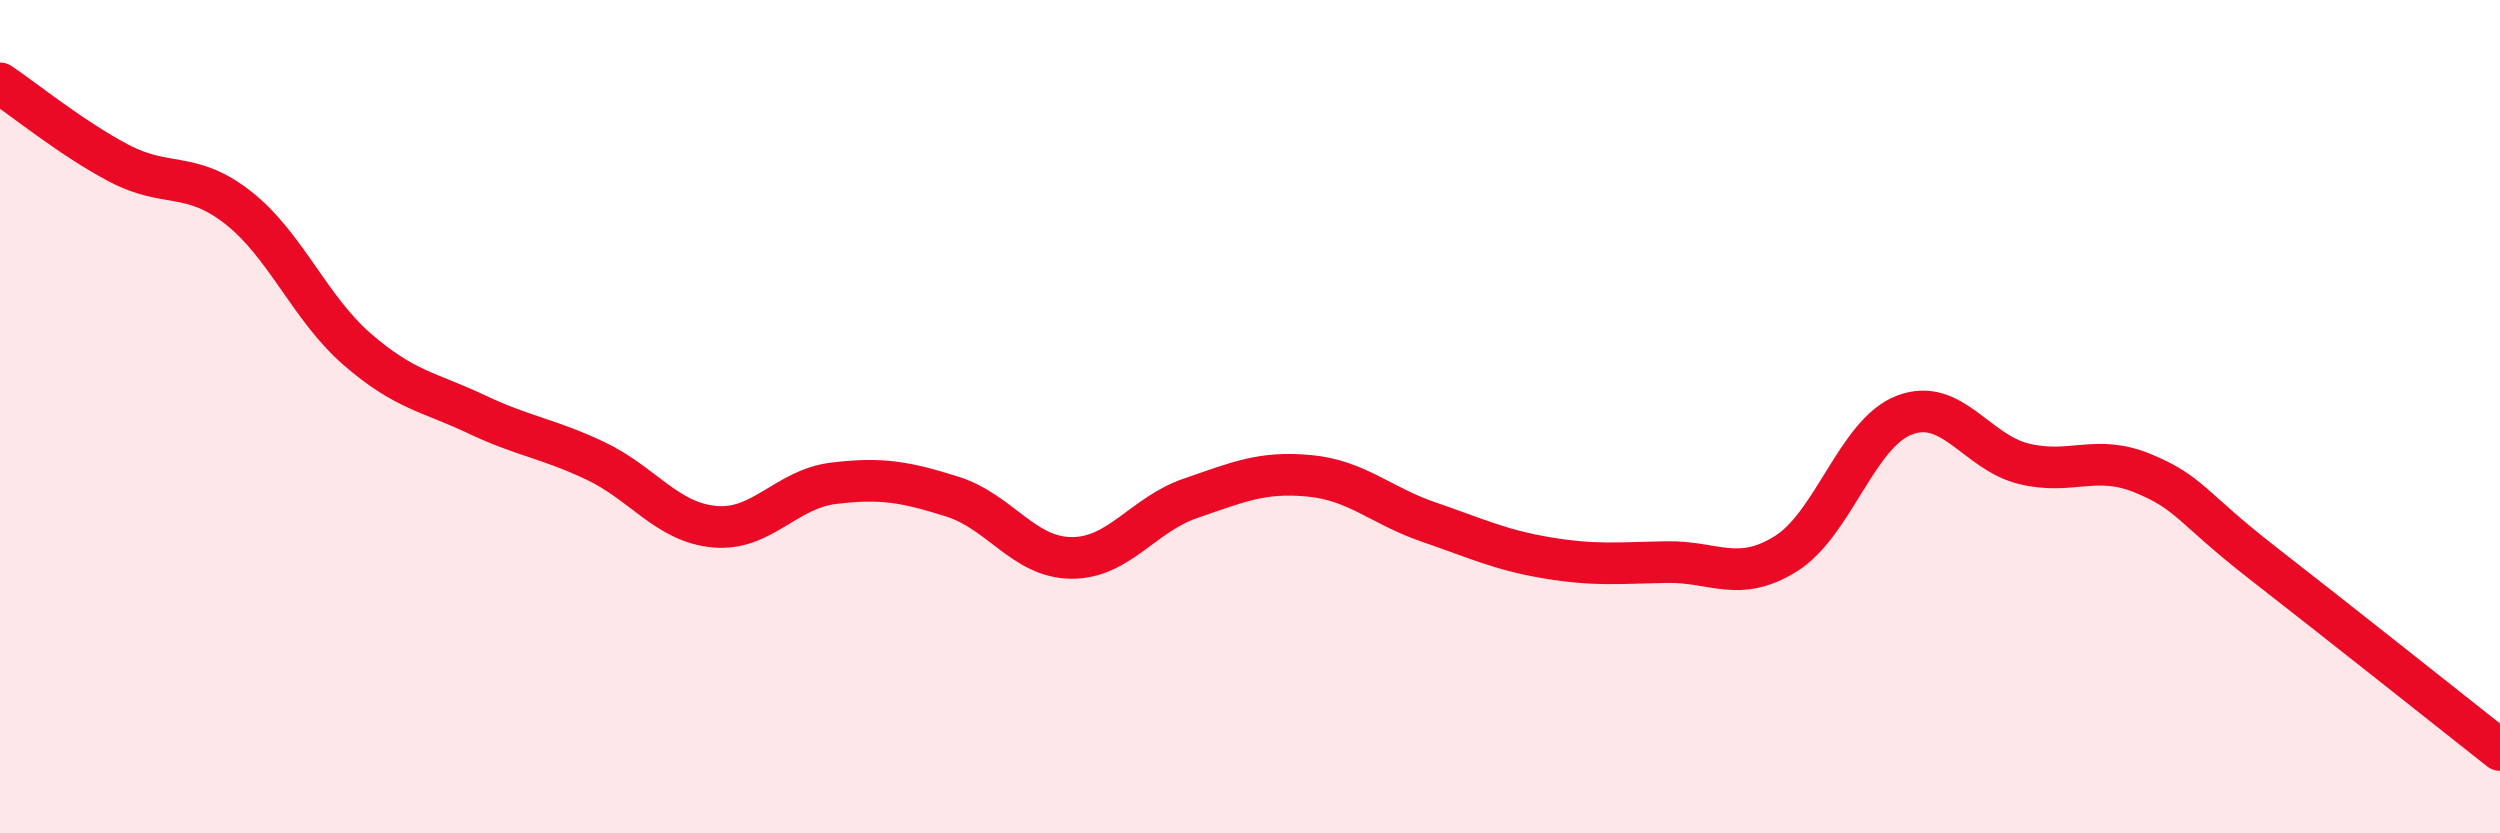
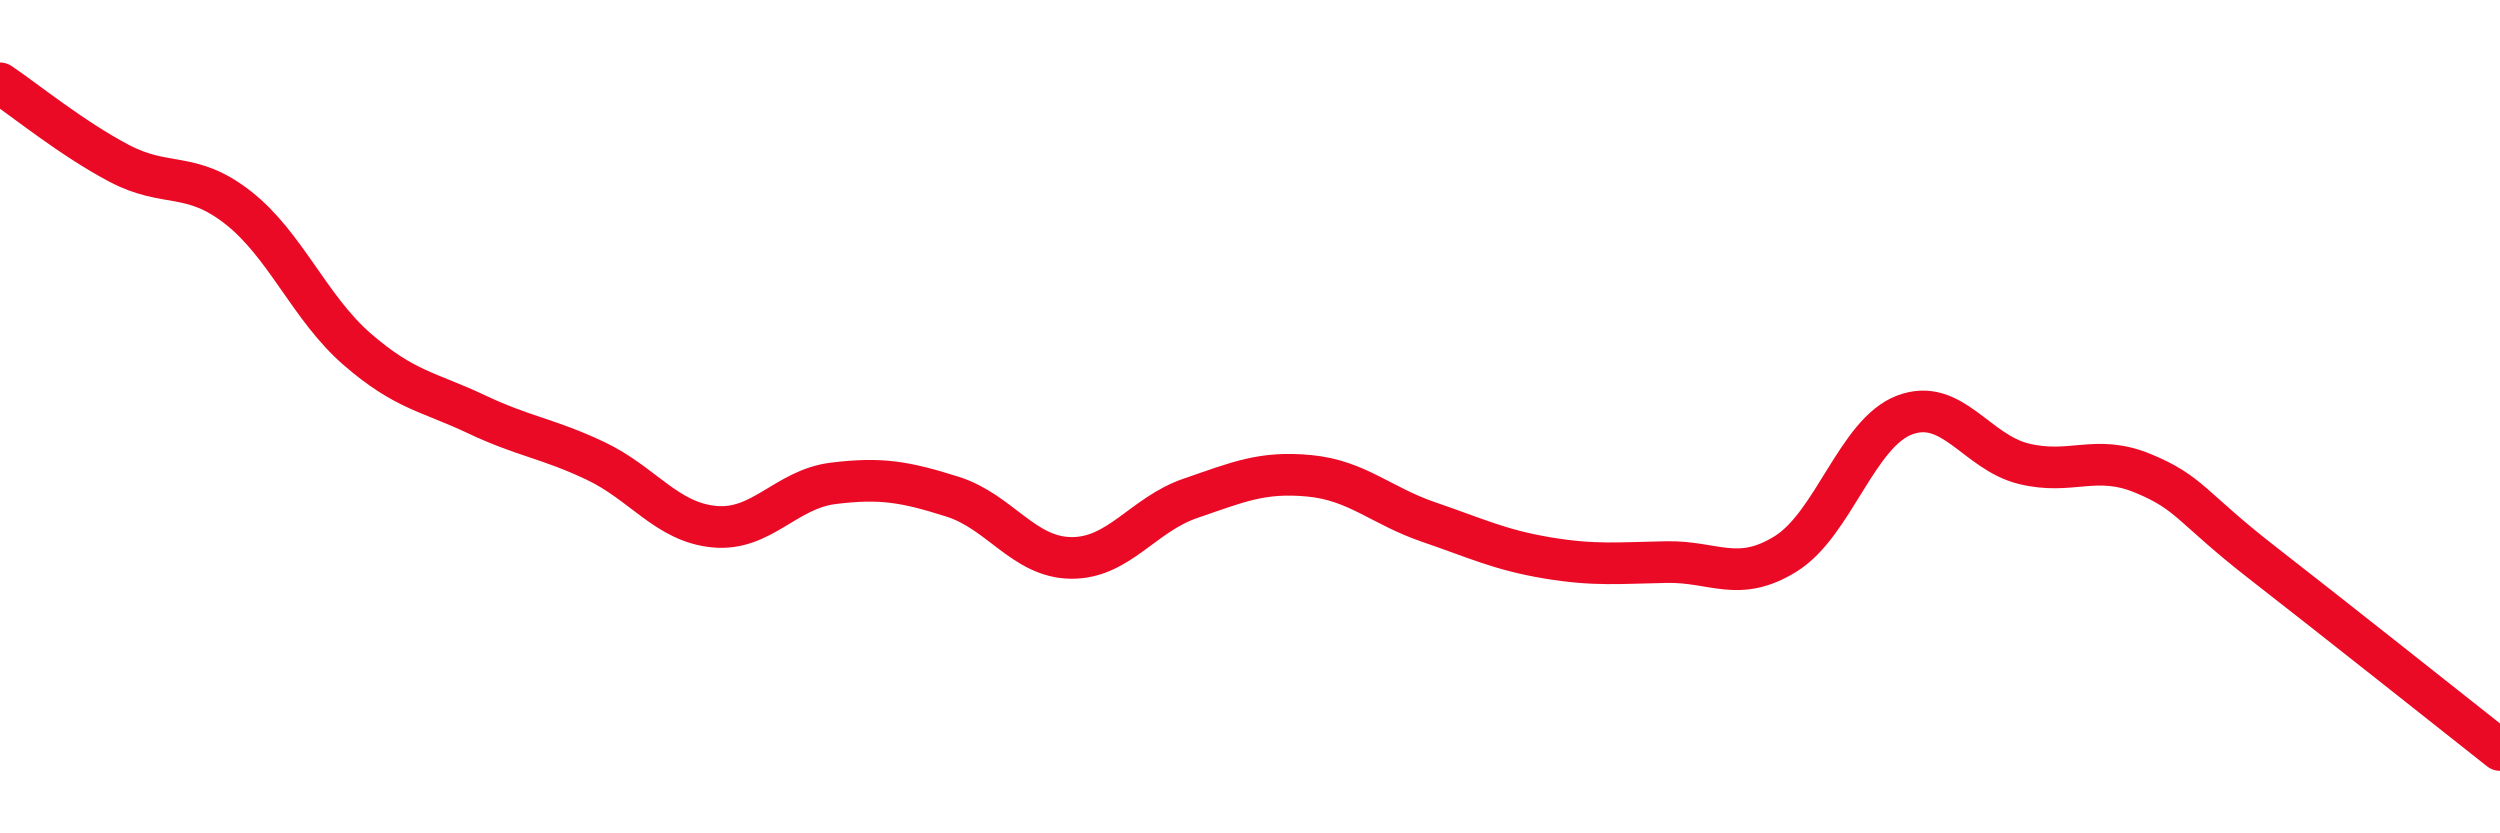
<svg xmlns="http://www.w3.org/2000/svg" width="60" height="20" viewBox="0 0 60 20">
-   <path d="M 0,2 C 0.57,2.38 1.72,3.32 2.86,3.92 C 4,4.52 4.57,4.09 5.71,4.98 C 6.85,5.87 7.43,7.39 8.57,8.38 C 9.71,9.37 10.29,9.4 11.43,9.94 C 12.57,10.48 13.15,10.52 14.29,11.06 C 15.43,11.6 16,12.53 17.14,12.64 C 18.28,12.75 18.86,11.74 20,11.6 C 21.14,11.46 21.72,11.56 22.86,11.92 C 24,12.28 24.57,13.38 25.71,13.39 C 26.85,13.4 27.43,12.35 28.57,11.96 C 29.71,11.57 30.29,11.31 31.43,11.42 C 32.57,11.53 33.15,12.14 34.29,12.53 C 35.43,12.92 36,13.2 37.14,13.39 C 38.28,13.58 38.86,13.51 40,13.49 C 41.14,13.47 41.72,14 42.86,13.29 C 44,12.58 44.57,10.39 45.71,9.96 C 46.85,9.53 47.43,10.85 48.57,11.13 C 49.71,11.41 50.29,10.89 51.43,11.36 C 52.57,11.83 52.58,12.17 54.29,13.5 C 56,14.83 58.86,17.1 60,18L60 20L0 20Z" fill="#EB0A25" opacity="0.1" stroke-linecap="round" stroke-linejoin="round" />
  <path d="M 0,2 C 0.57,2.38 1.72,3.32 2.86,3.92 C 4,4.52 4.57,4.09 5.71,4.98 C 6.85,5.87 7.43,7.39 8.57,8.38 C 9.71,9.37 10.29,9.4 11.43,9.94 C 12.57,10.48 13.15,10.52 14.29,11.06 C 15.43,11.6 16,12.53 17.14,12.64 C 18.28,12.75 18.86,11.74 20,11.6 C 21.14,11.46 21.72,11.56 22.86,11.92 C 24,12.28 24.57,13.38 25.71,13.39 C 26.85,13.4 27.43,12.35 28.57,11.96 C 29.71,11.57 30.29,11.31 31.43,11.42 C 32.57,11.53 33.15,12.14 34.29,12.53 C 35.43,12.92 36,13.2 37.14,13.39 C 38.28,13.58 38.86,13.51 40,13.49 C 41.14,13.47 41.72,14 42.86,13.29 C 44,12.58 44.57,10.39 45.71,9.96 C 46.85,9.53 47.43,10.85 48.57,11.13 C 49.71,11.41 50.29,10.89 51.43,11.36 C 52.57,11.83 52.58,12.17 54.29,13.5 C 56,14.83 58.86,17.1 60,18" stroke="#EB0A25" stroke-width="1" fill="none" stroke-linecap="round" stroke-linejoin="round" />
</svg>